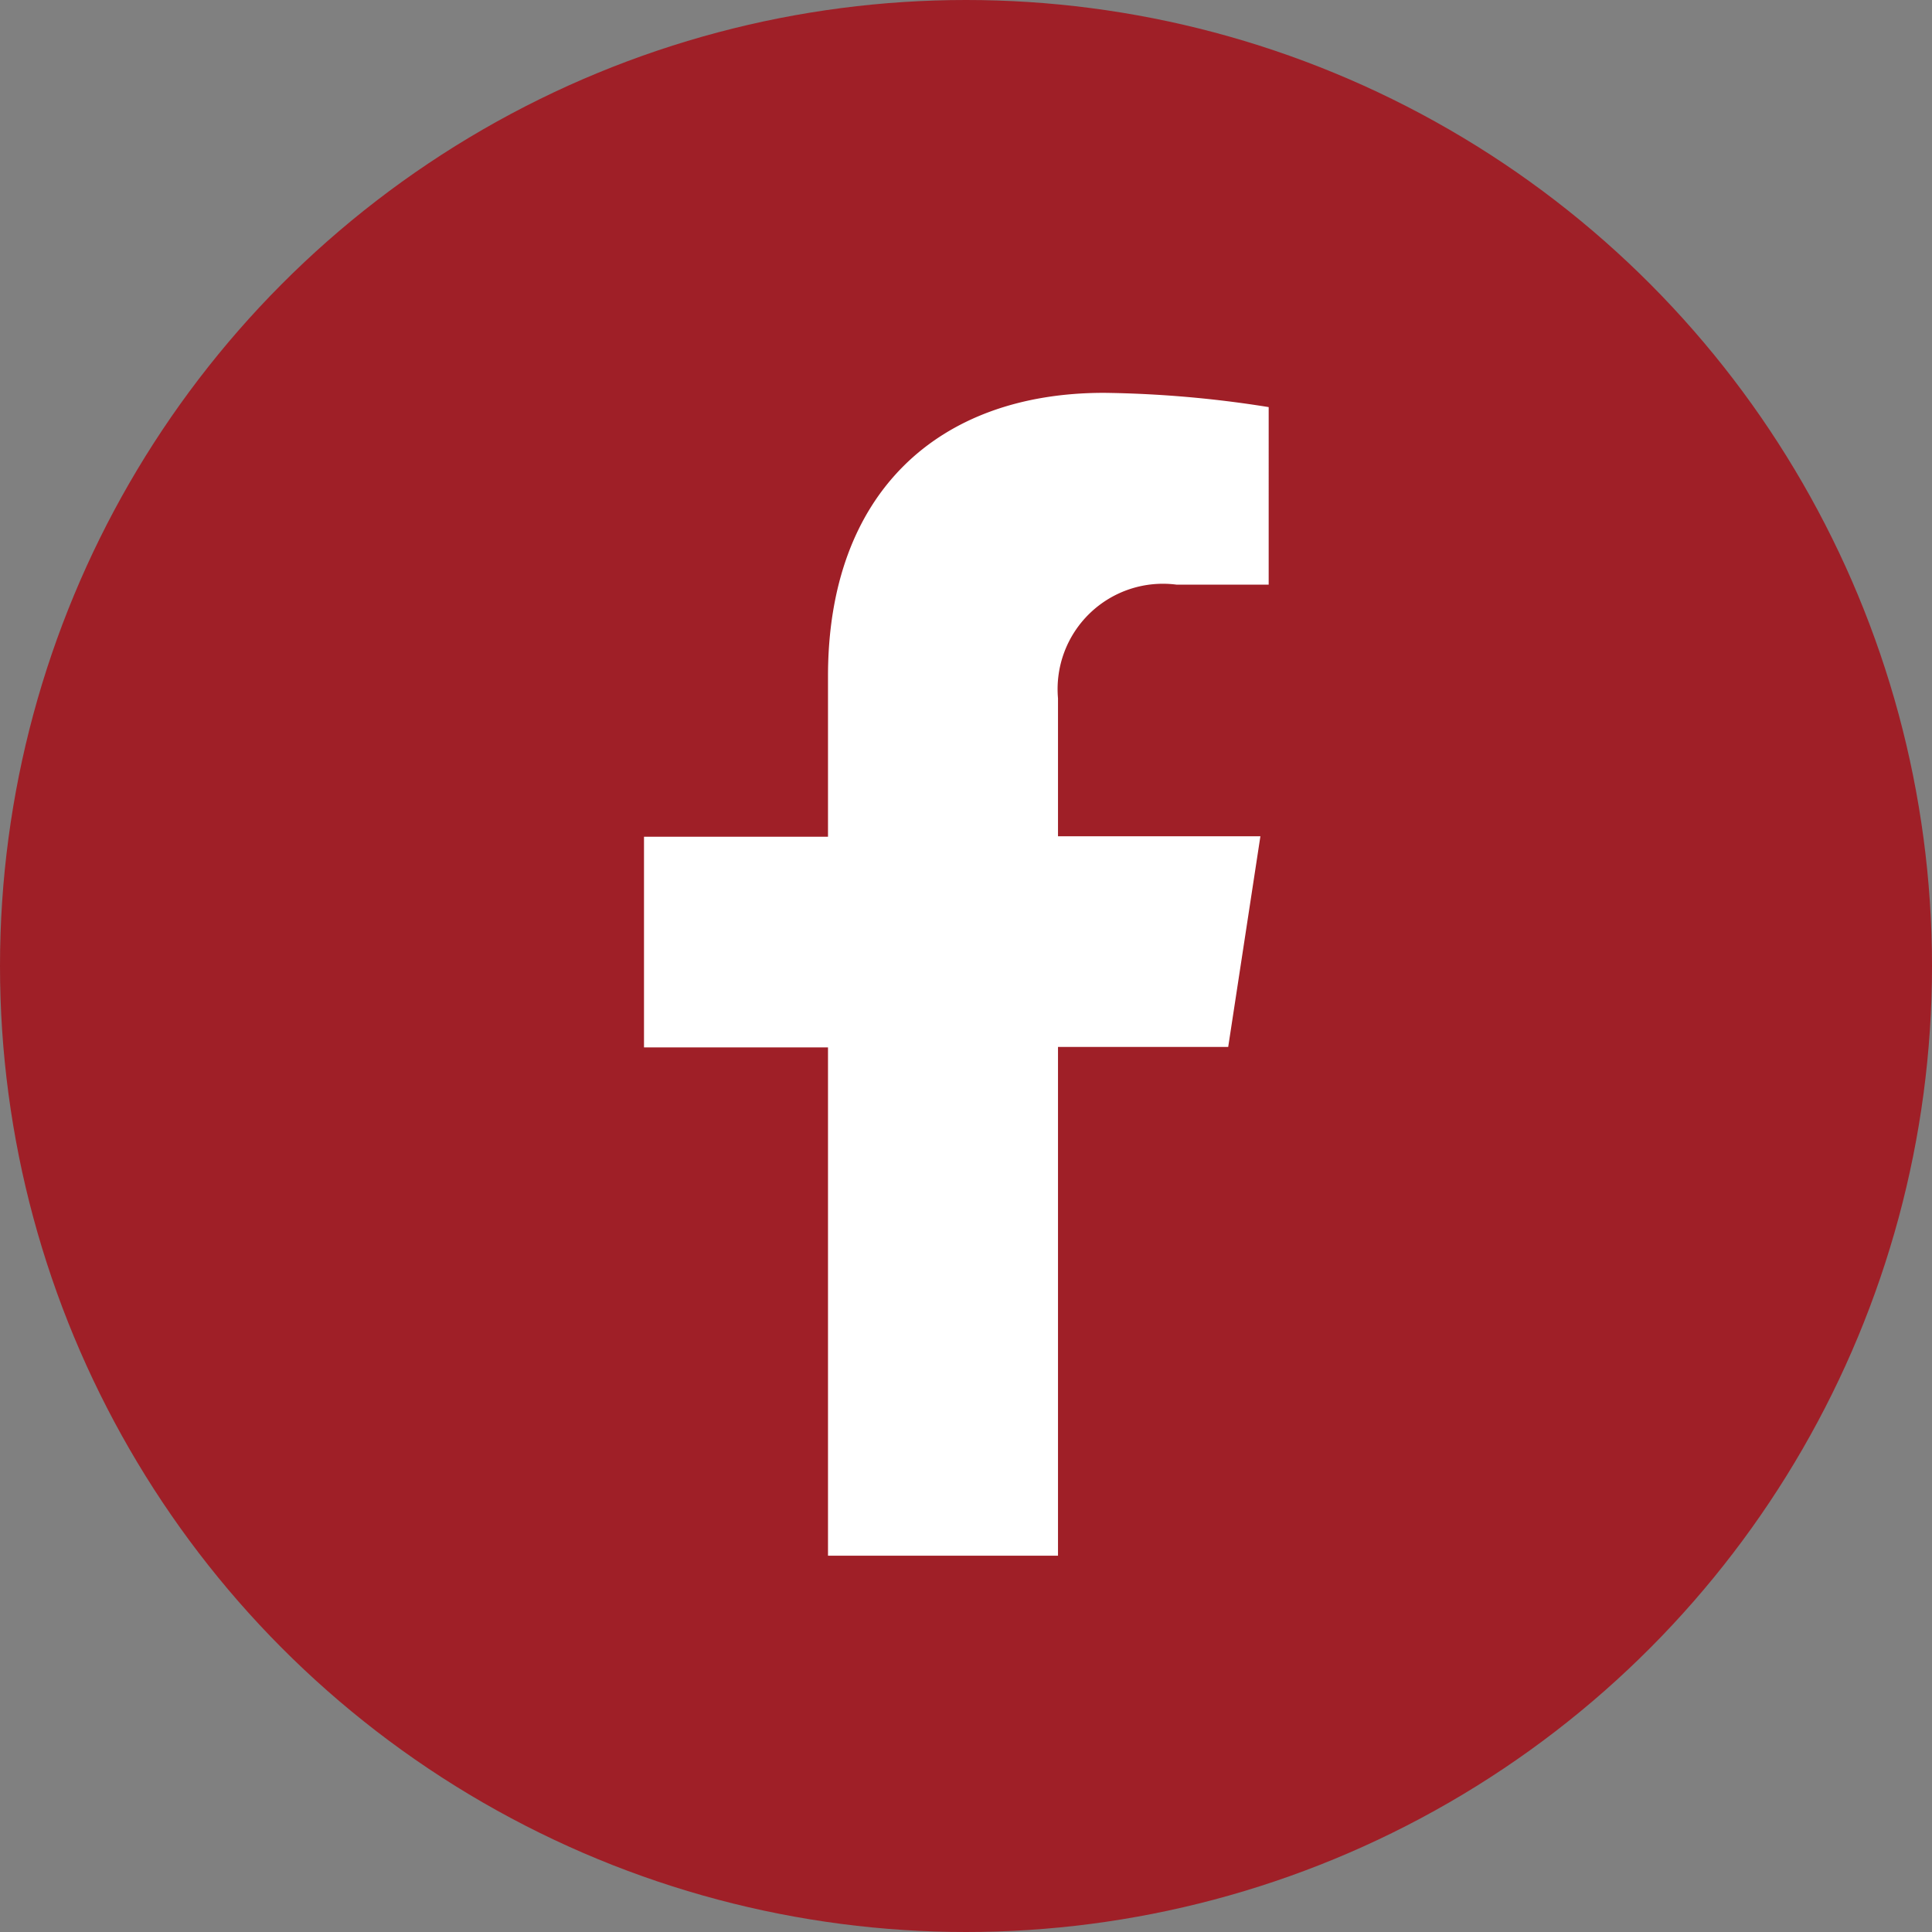
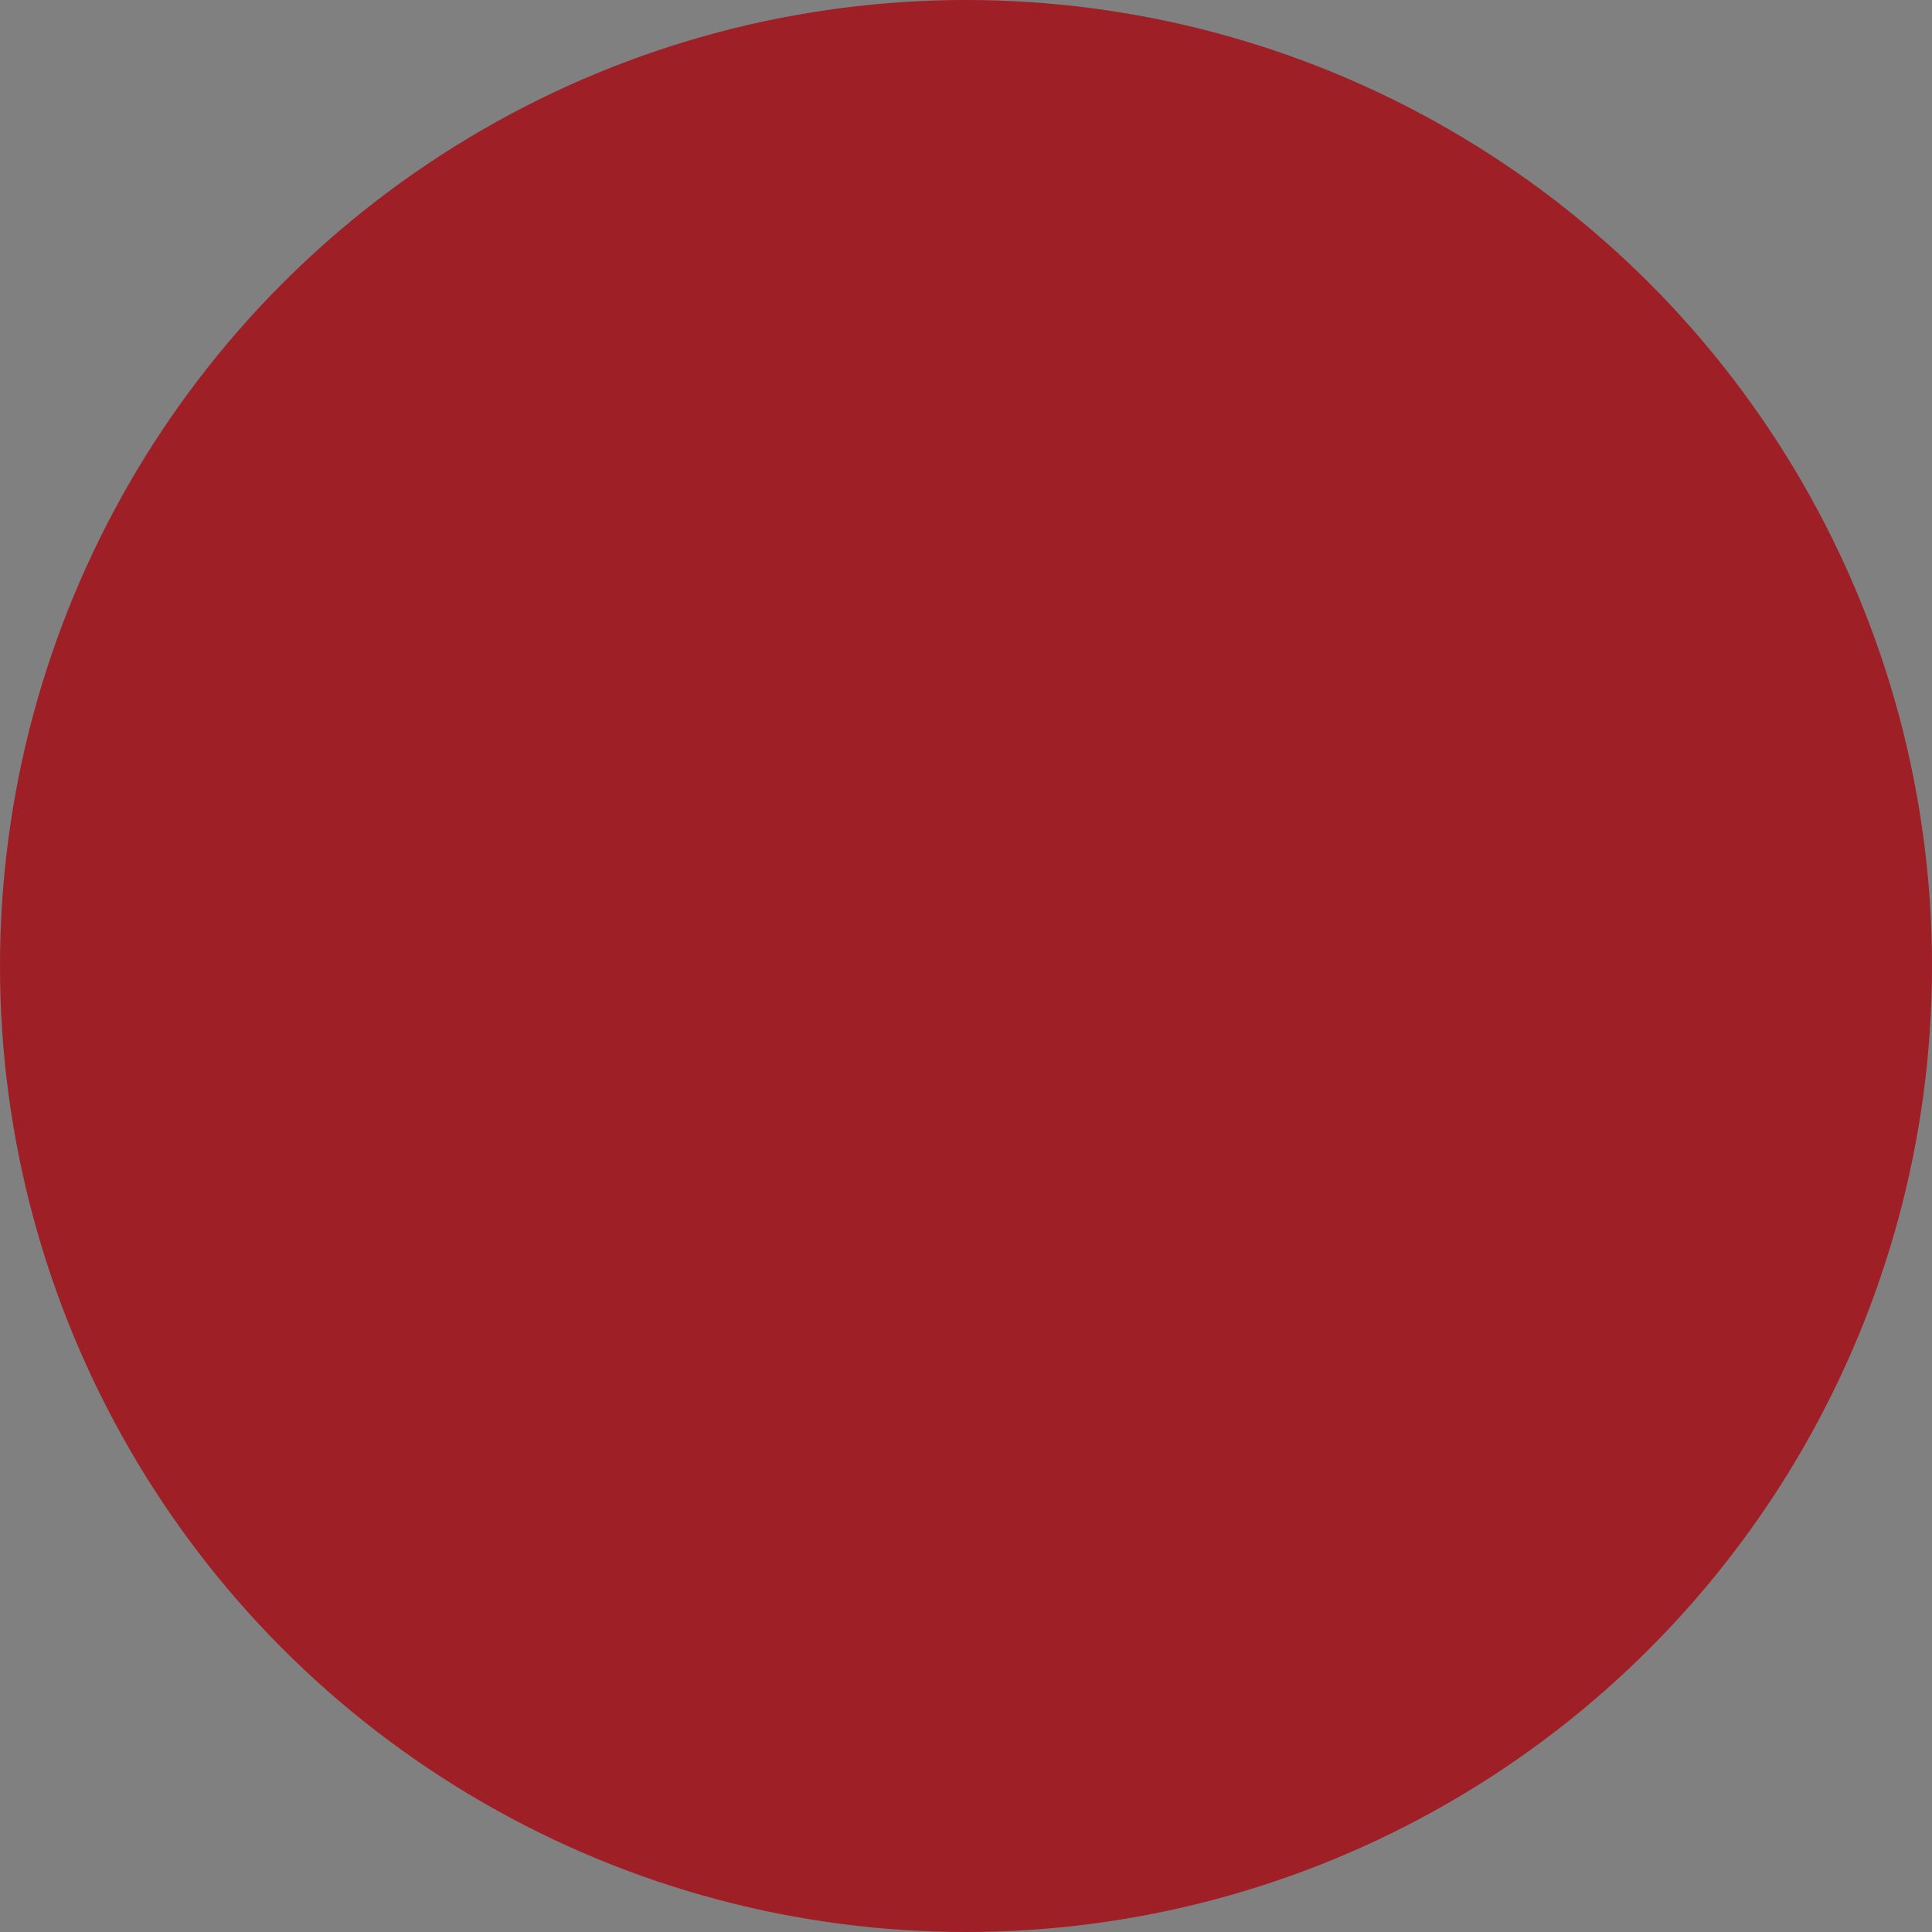
<svg xmlns="http://www.w3.org/2000/svg" id="элементы" viewBox="0 0 42 42">
  <rect x="0" y="0" width="42" height="42" fill="#808080" stroke="none" />
  <defs>
    <style>.cls-1{fill:#9f1f27;}.cls-2{fill:#fff;}</style>
  </defs>
  <title>facebook</title>
  <circle class="cls-1" cx="21" cy="21" r="21" />
-   <path class="cls-2" d="M26.7,22.76l.7-4.58H23v-3a2.29,2.29,0,0,1,2.58-2.47h2V8.85A24.34,24.34,0,0,0,24,8.54c-3.62,0-6,2.19-6,6.16v3.49H14v4.58h4V33.82H23V22.76Z" />
</svg>